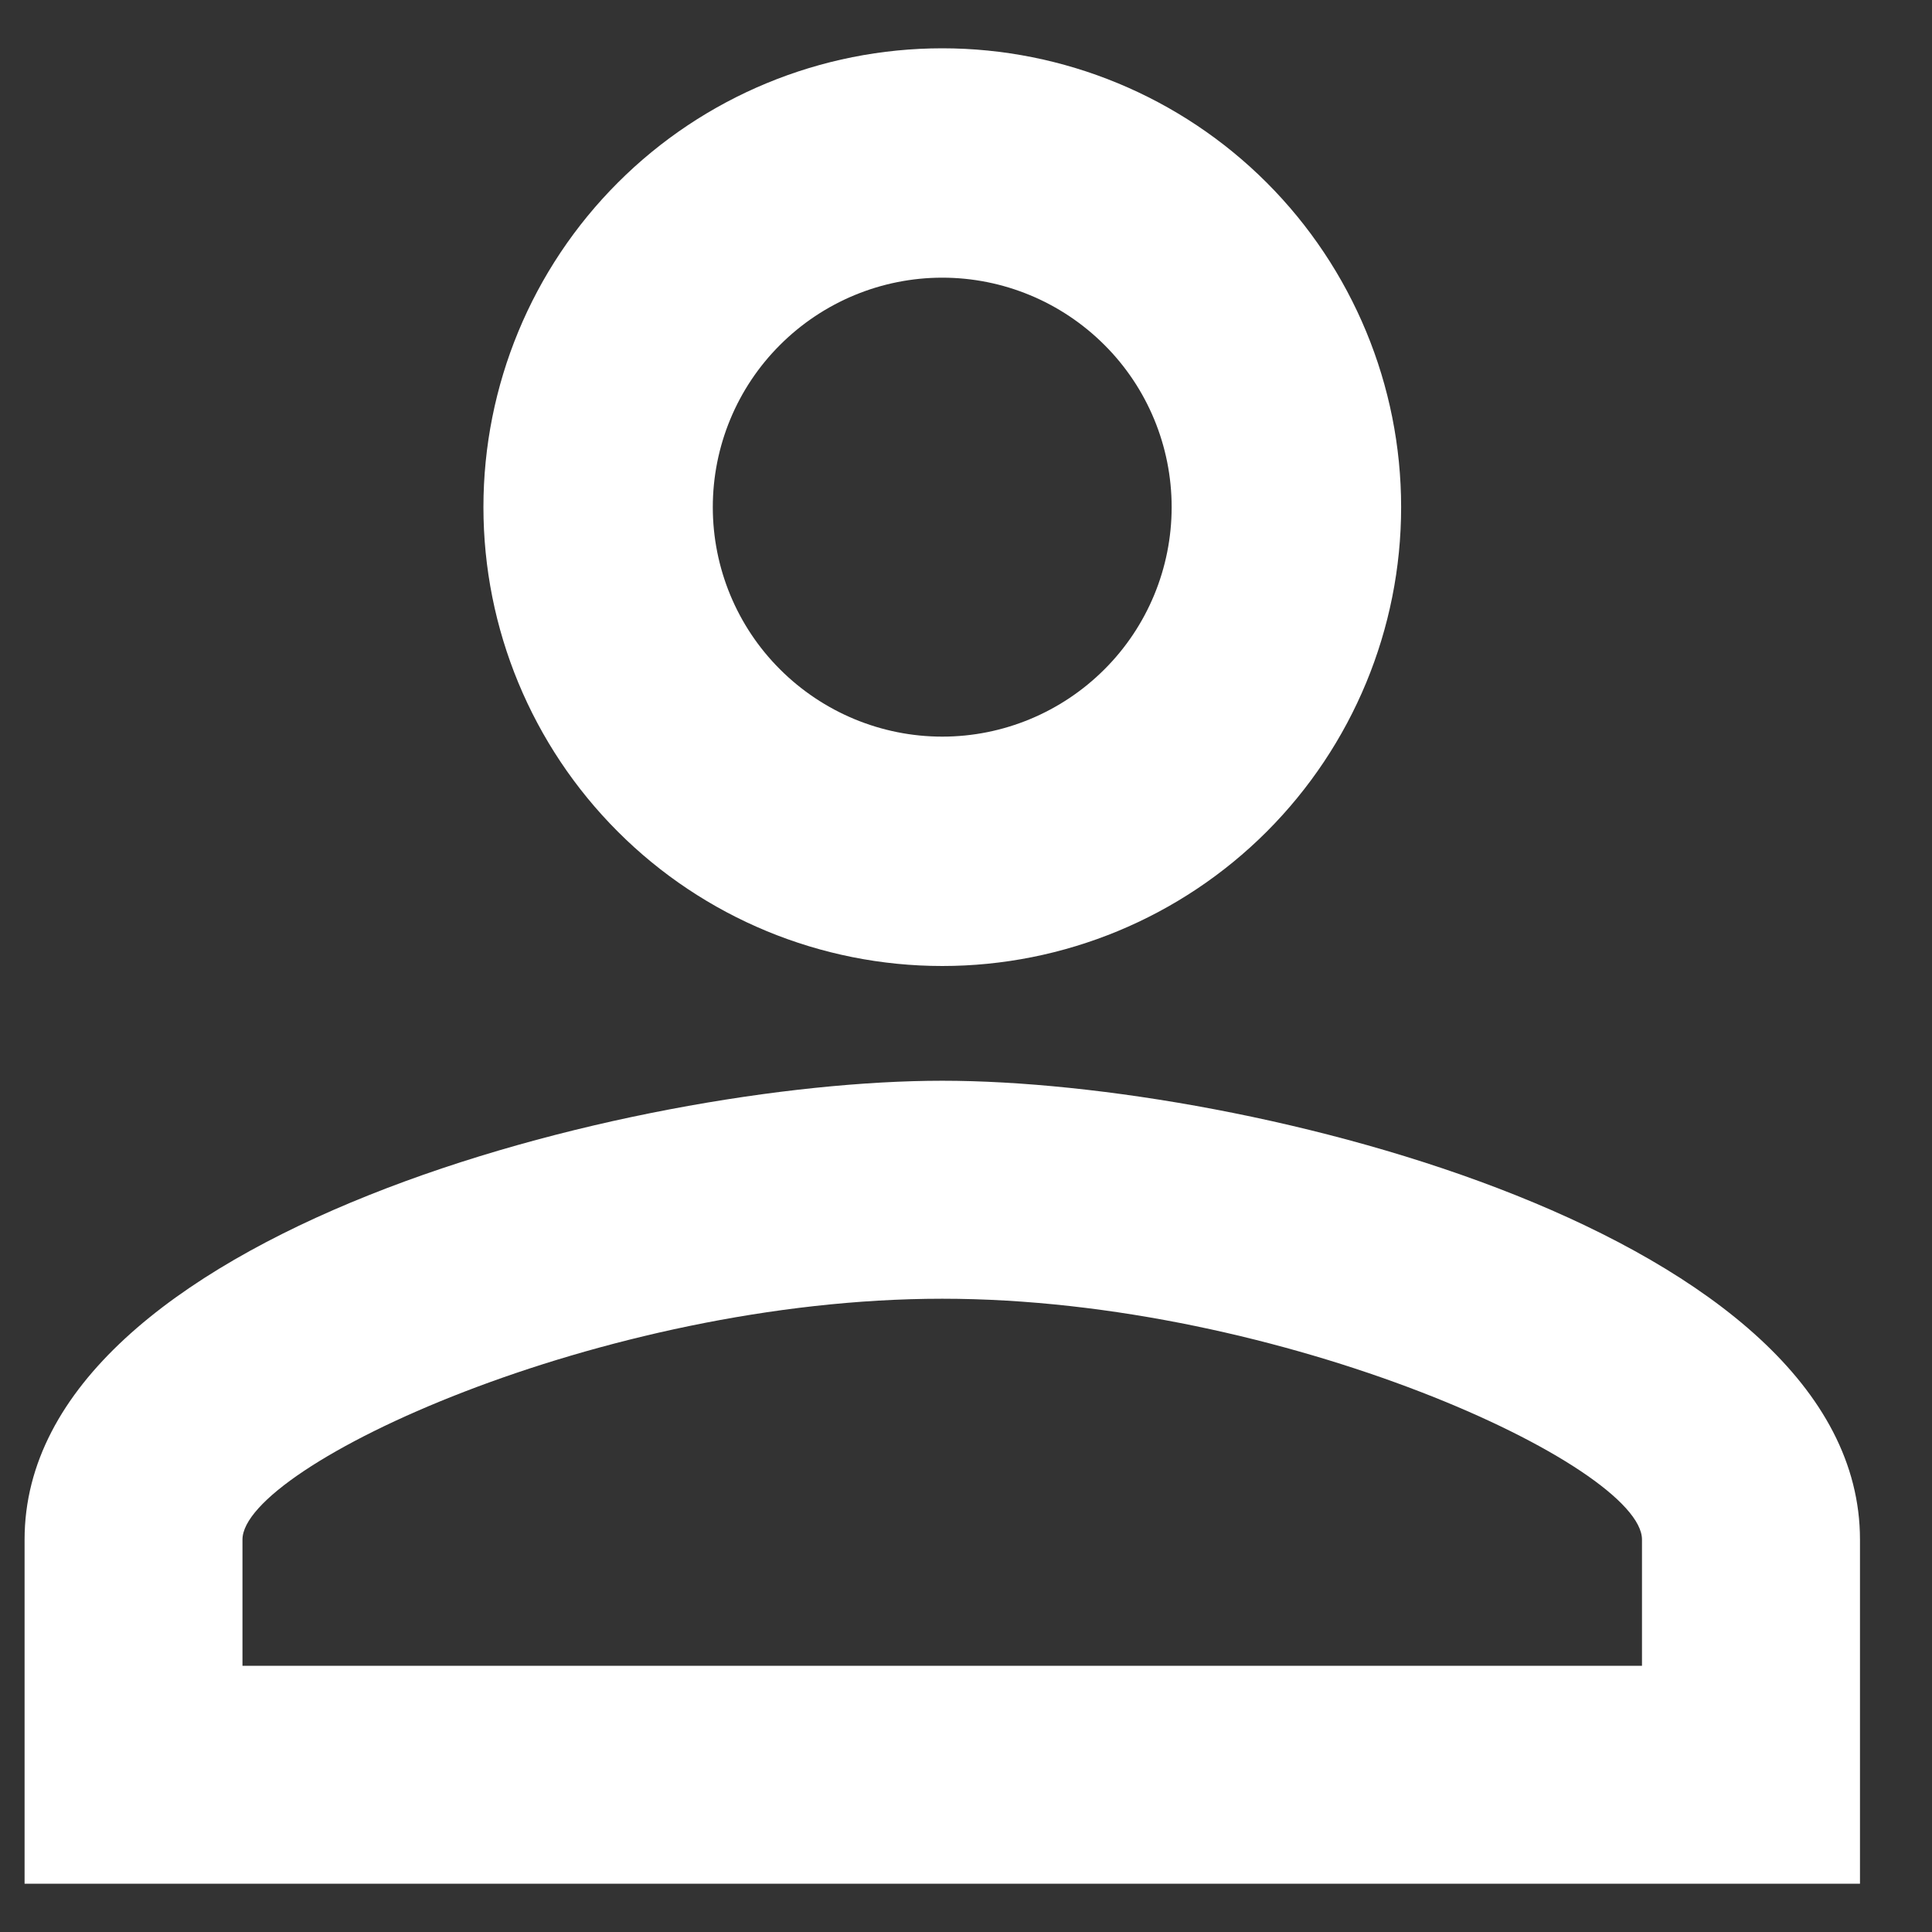
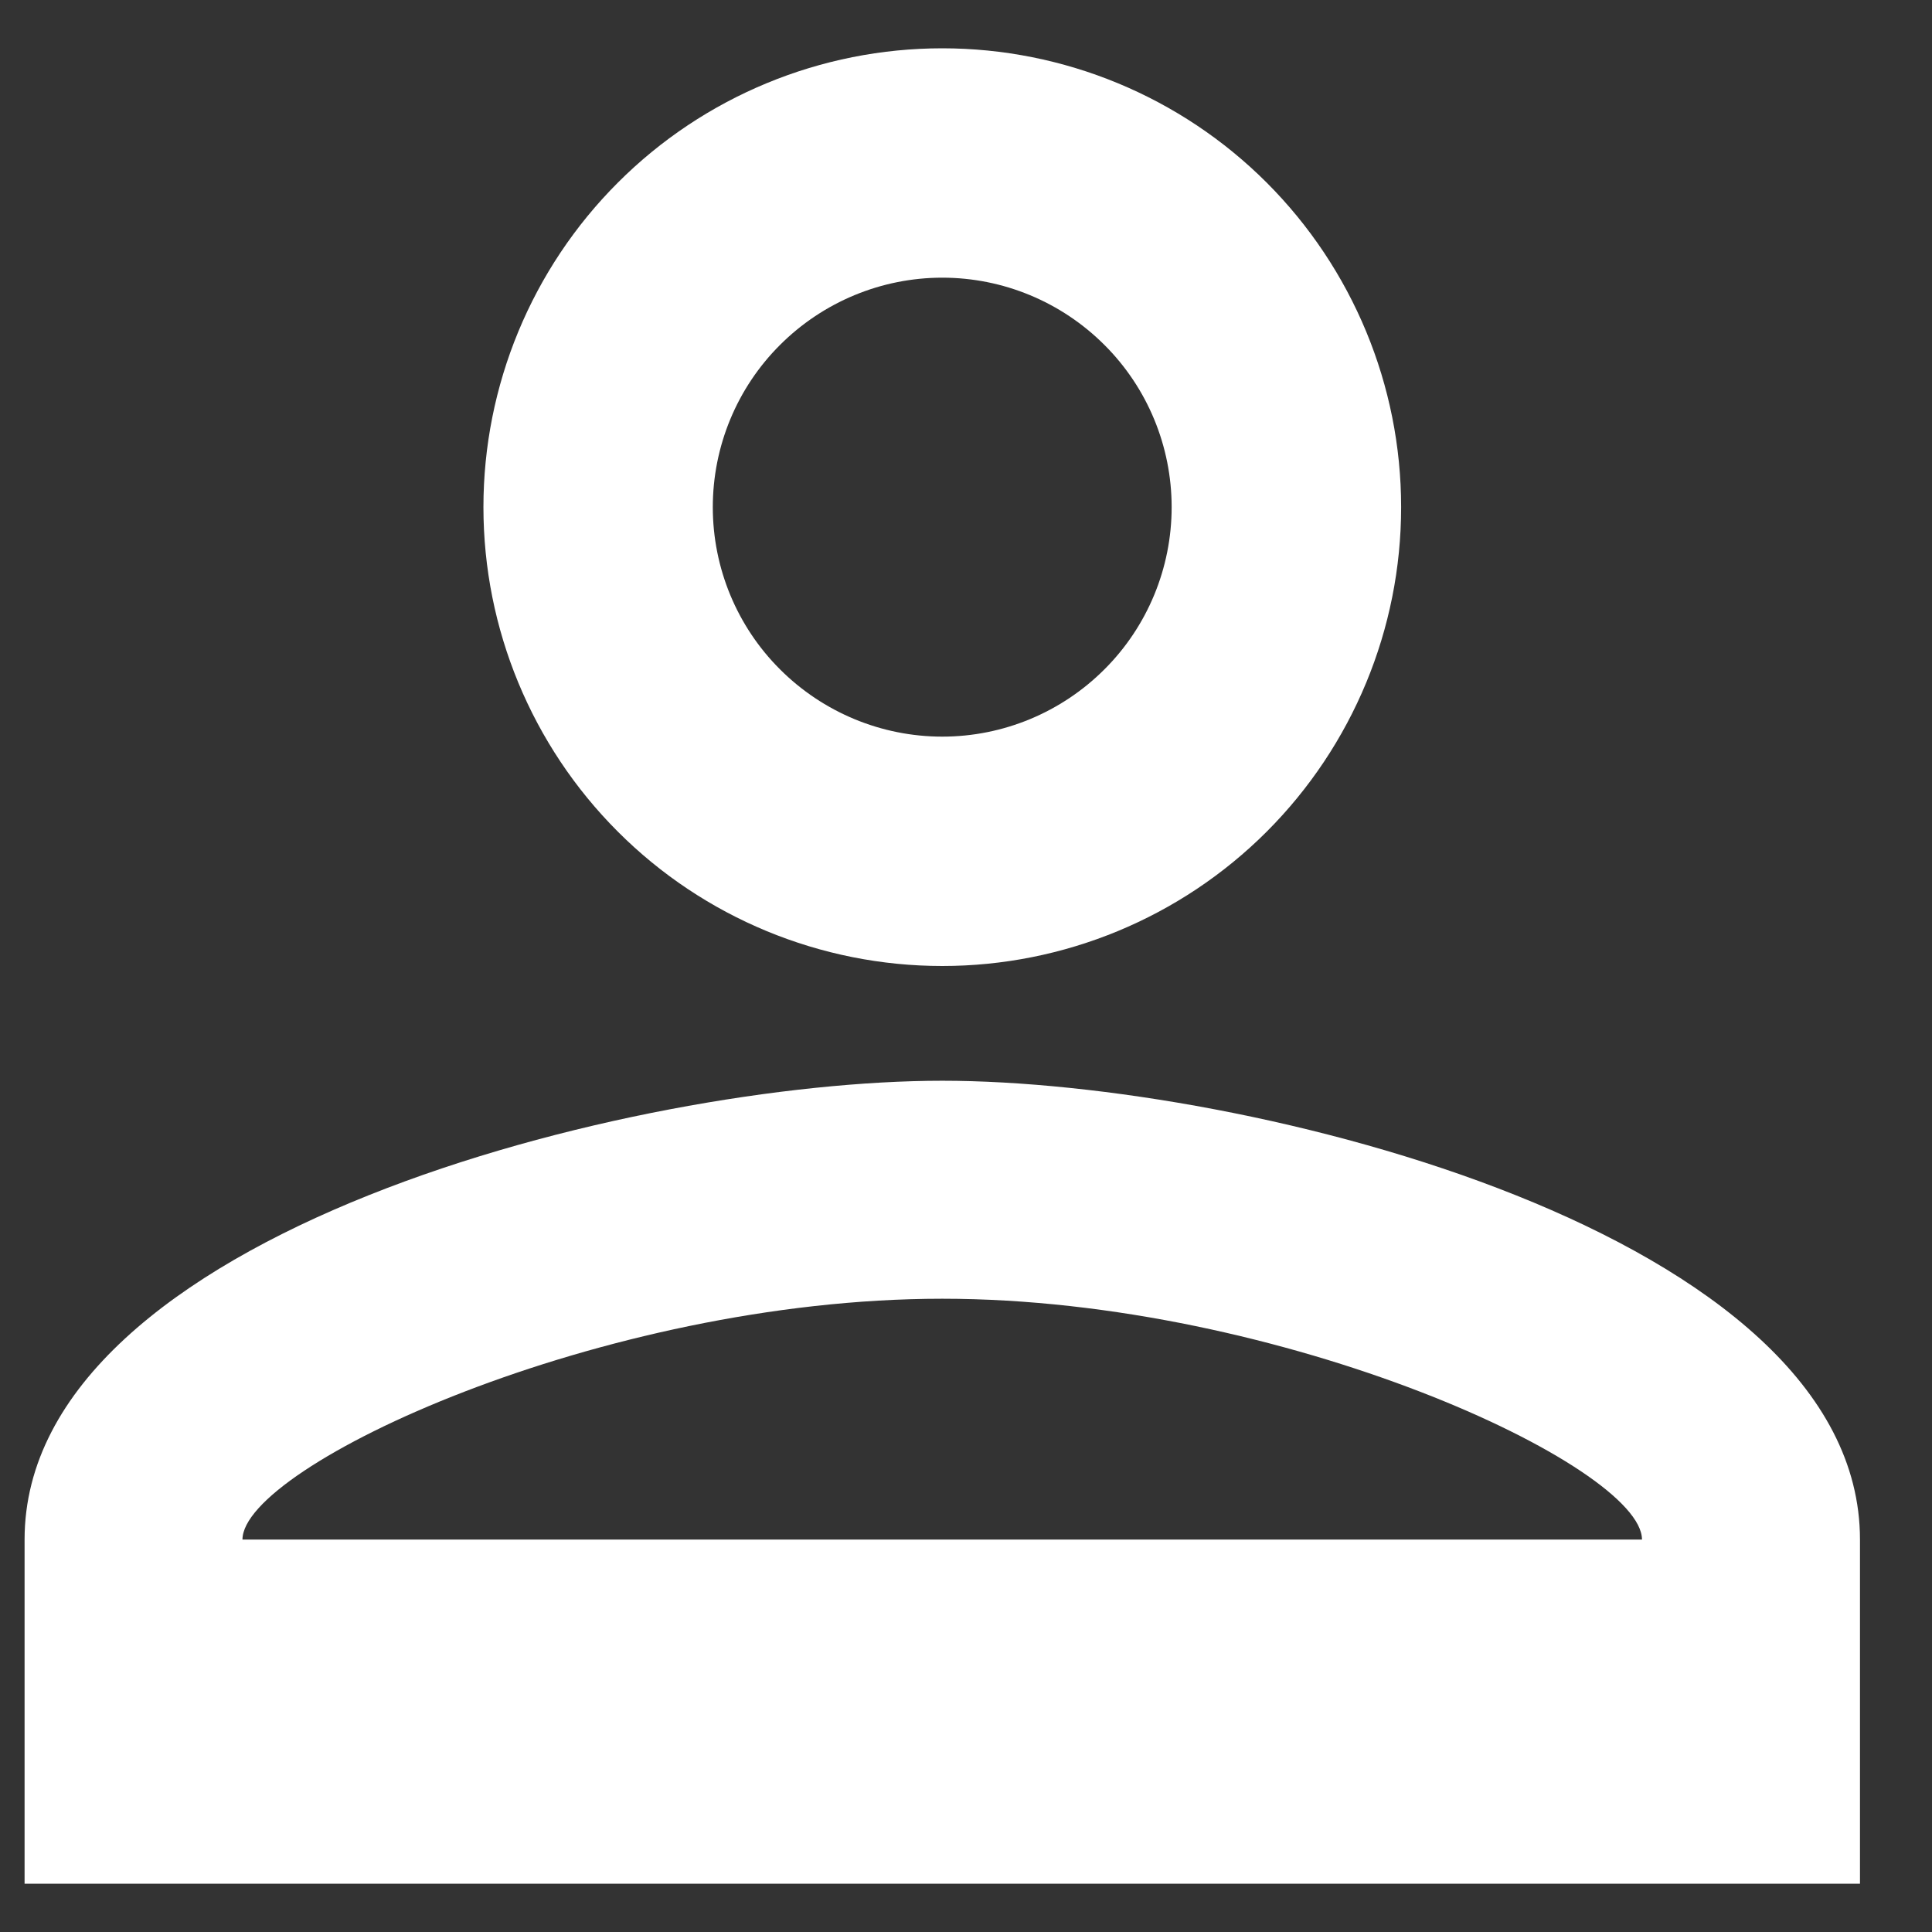
<svg xmlns="http://www.w3.org/2000/svg" width="18" height="18" viewBox="0 0 18 18" fill="none">
  <rect x="0" y="0" width="18" height="18" fill="#333333" stroke="none" />
-   <path d="M8.779 0.45C9.912 0.45 11 0.9 11.802 1.702C12.603 2.504 13.054 3.591 13.054 4.725C13.054 5.859 12.603 6.946 11.802 7.748C11 8.55 9.912 9 8.779 9C7.645 9 6.557 8.55 5.756 7.748C4.954 6.946 4.504 5.859 4.504 4.725C4.504 3.591 4.954 2.504 5.756 1.702C6.557 0.9 7.645 0.45 8.779 0.45ZM8.779 2.587C8.212 2.587 7.668 2.813 7.267 3.214C6.866 3.614 6.641 4.158 6.641 4.725C6.641 5.292 6.866 5.836 7.267 6.236C7.668 6.637 8.212 6.863 8.779 6.863C9.346 6.863 9.889 6.637 10.29 6.236C10.691 5.836 10.916 5.292 10.916 4.725C10.916 4.158 10.691 3.614 10.29 3.214C9.889 2.813 9.346 2.587 8.779 2.587ZM8.779 10.069C11.632 10.069 17.329 11.49 17.329 14.344V17.55H0.229V14.344C0.229 11.49 5.925 10.069 8.779 10.069ZM8.779 12.1C5.604 12.1 2.259 13.66 2.259 14.344V15.52H15.298V14.344C15.298 13.66 11.953 12.1 8.779 12.1Z" fill="white" />
+   <path d="M8.779 0.45C9.912 0.45 11 0.9 11.802 1.702C12.603 2.504 13.054 3.591 13.054 4.725C13.054 5.859 12.603 6.946 11.802 7.748C11 8.55 9.912 9 8.779 9C7.645 9 6.557 8.55 5.756 7.748C4.954 6.946 4.504 5.859 4.504 4.725C4.504 3.591 4.954 2.504 5.756 1.702C6.557 0.9 7.645 0.45 8.779 0.45ZM8.779 2.587C8.212 2.587 7.668 2.813 7.267 3.214C6.866 3.614 6.641 4.158 6.641 4.725C6.641 5.292 6.866 5.836 7.267 6.236C7.668 6.637 8.212 6.863 8.779 6.863C9.346 6.863 9.889 6.637 10.29 6.236C10.691 5.836 10.916 5.292 10.916 4.725C10.916 4.158 10.691 3.614 10.29 3.214C9.889 2.813 9.346 2.587 8.779 2.587ZM8.779 10.069C11.632 10.069 17.329 11.49 17.329 14.344V17.55H0.229V14.344C0.229 11.49 5.925 10.069 8.779 10.069ZM8.779 12.1C5.604 12.1 2.259 13.66 2.259 14.344H15.298V14.344C15.298 13.66 11.953 12.1 8.779 12.1Z" fill="white" />
</svg>